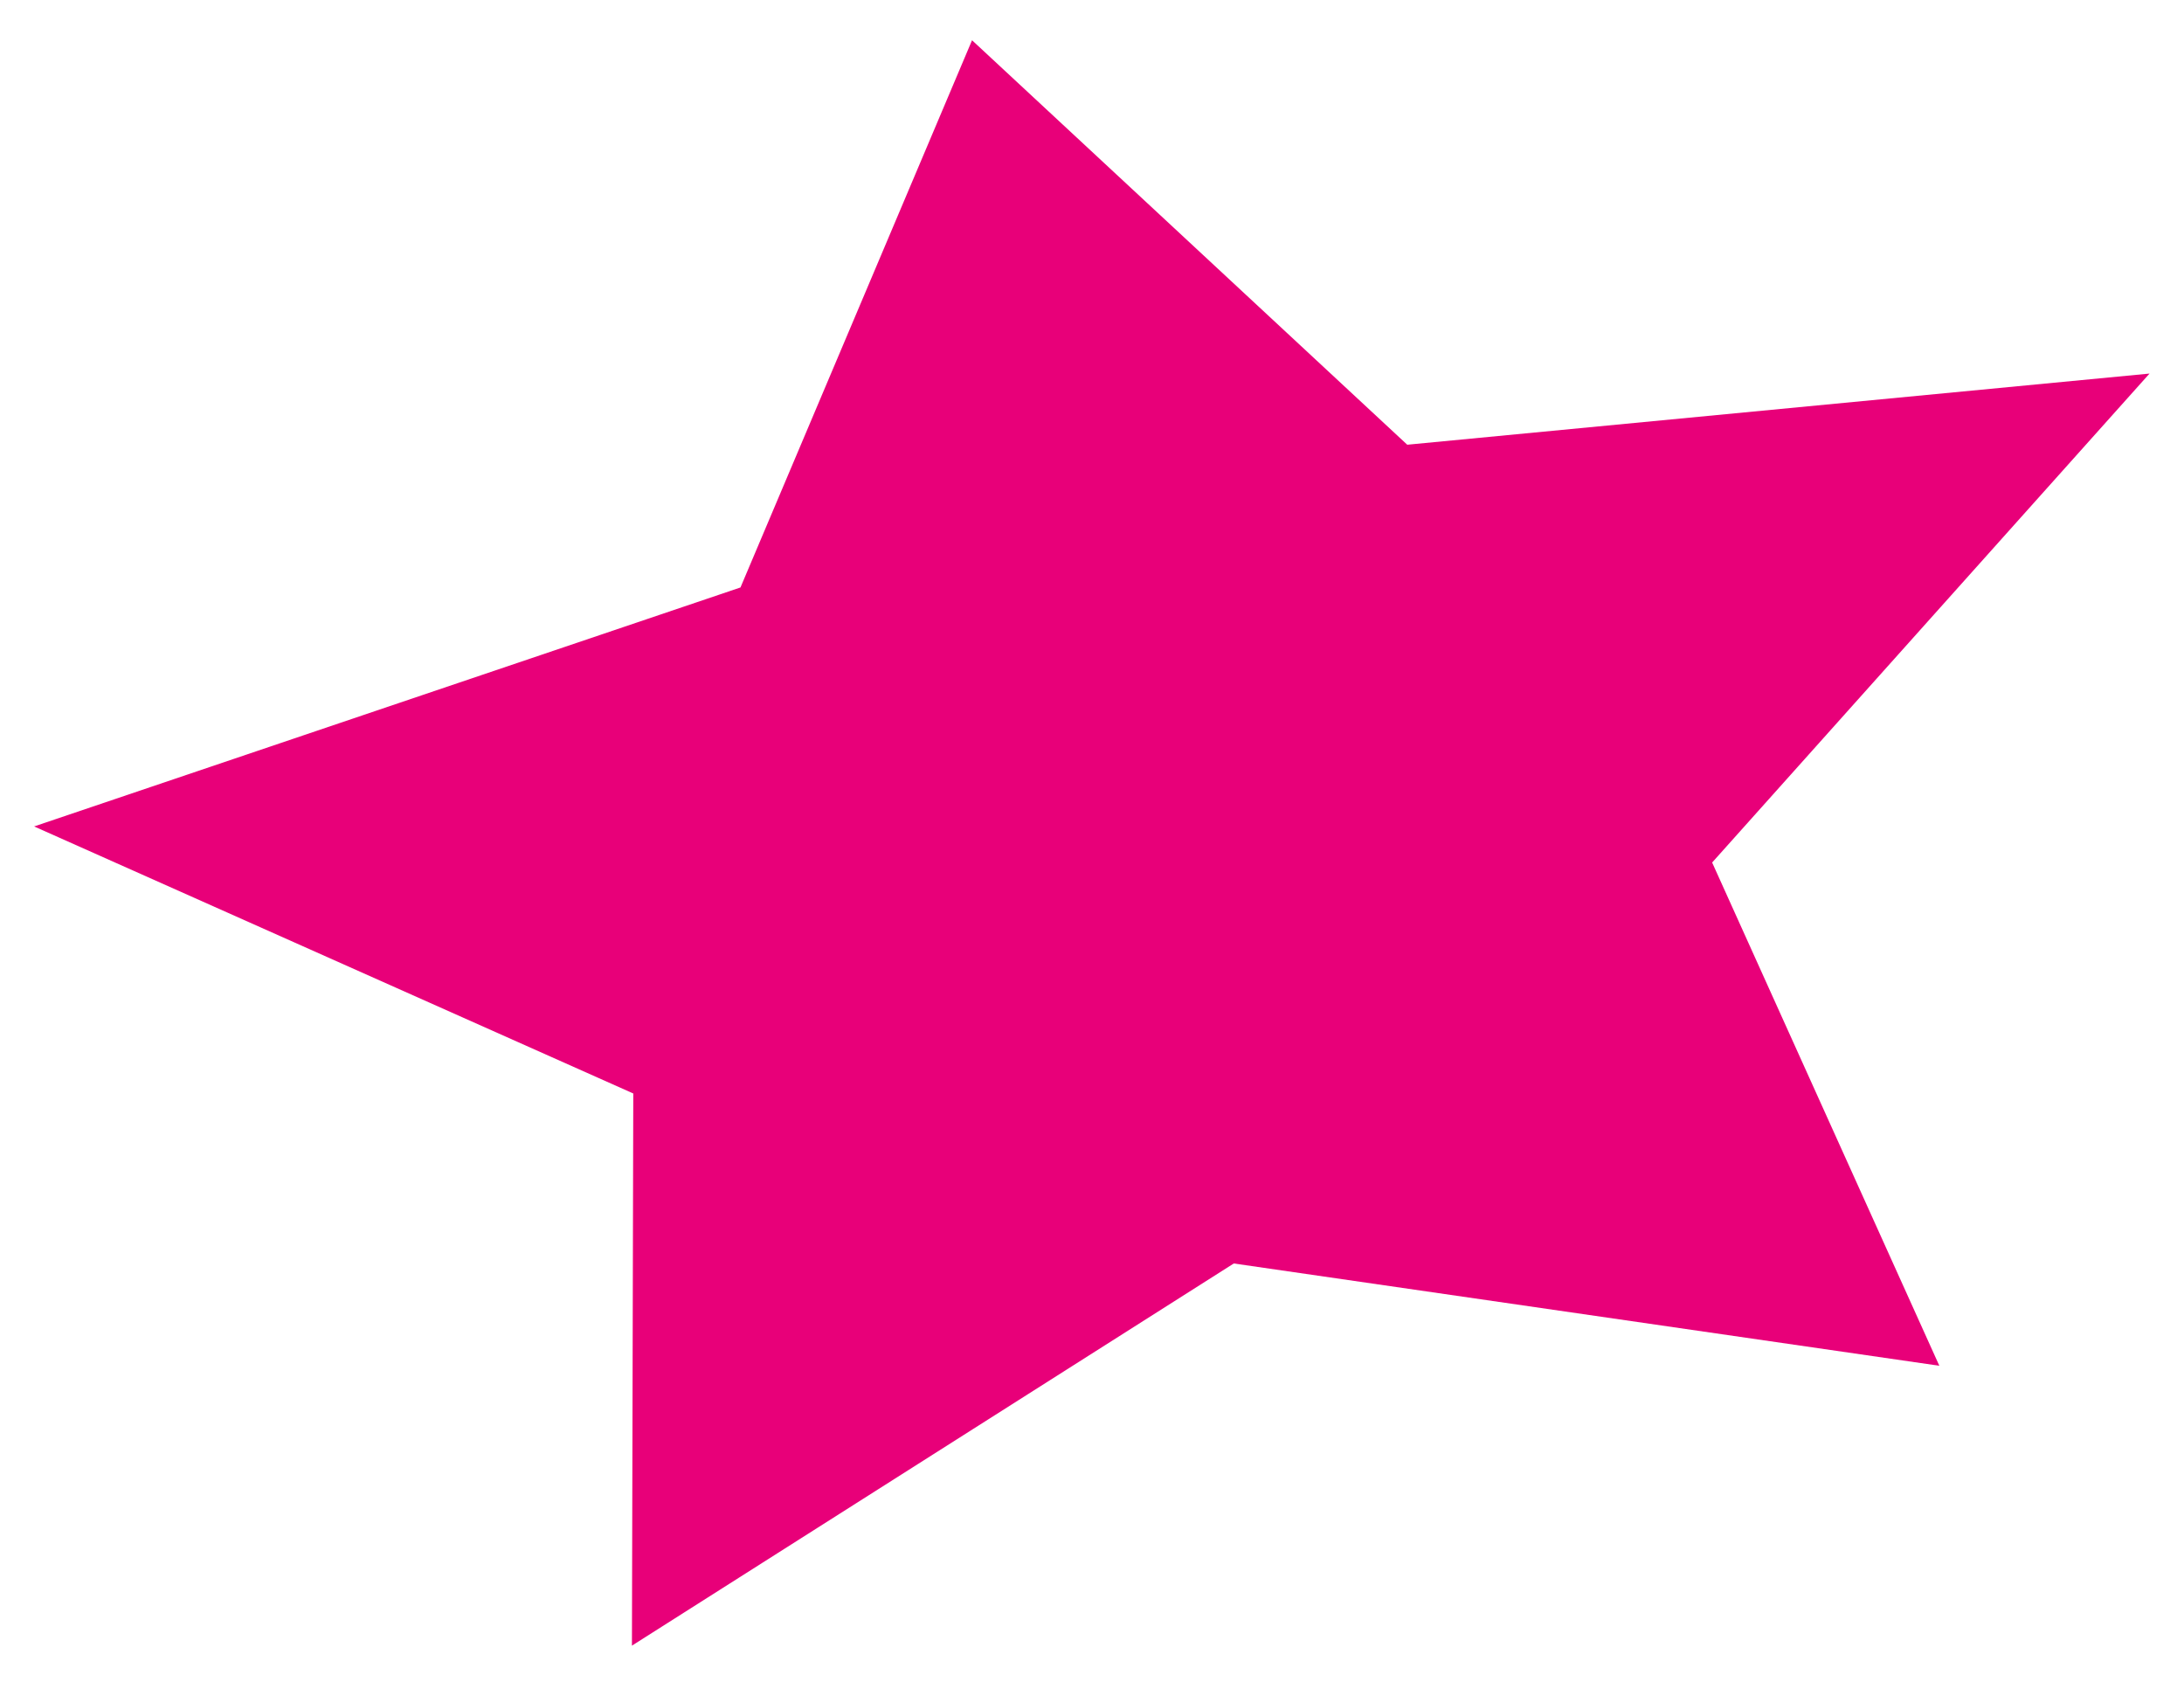
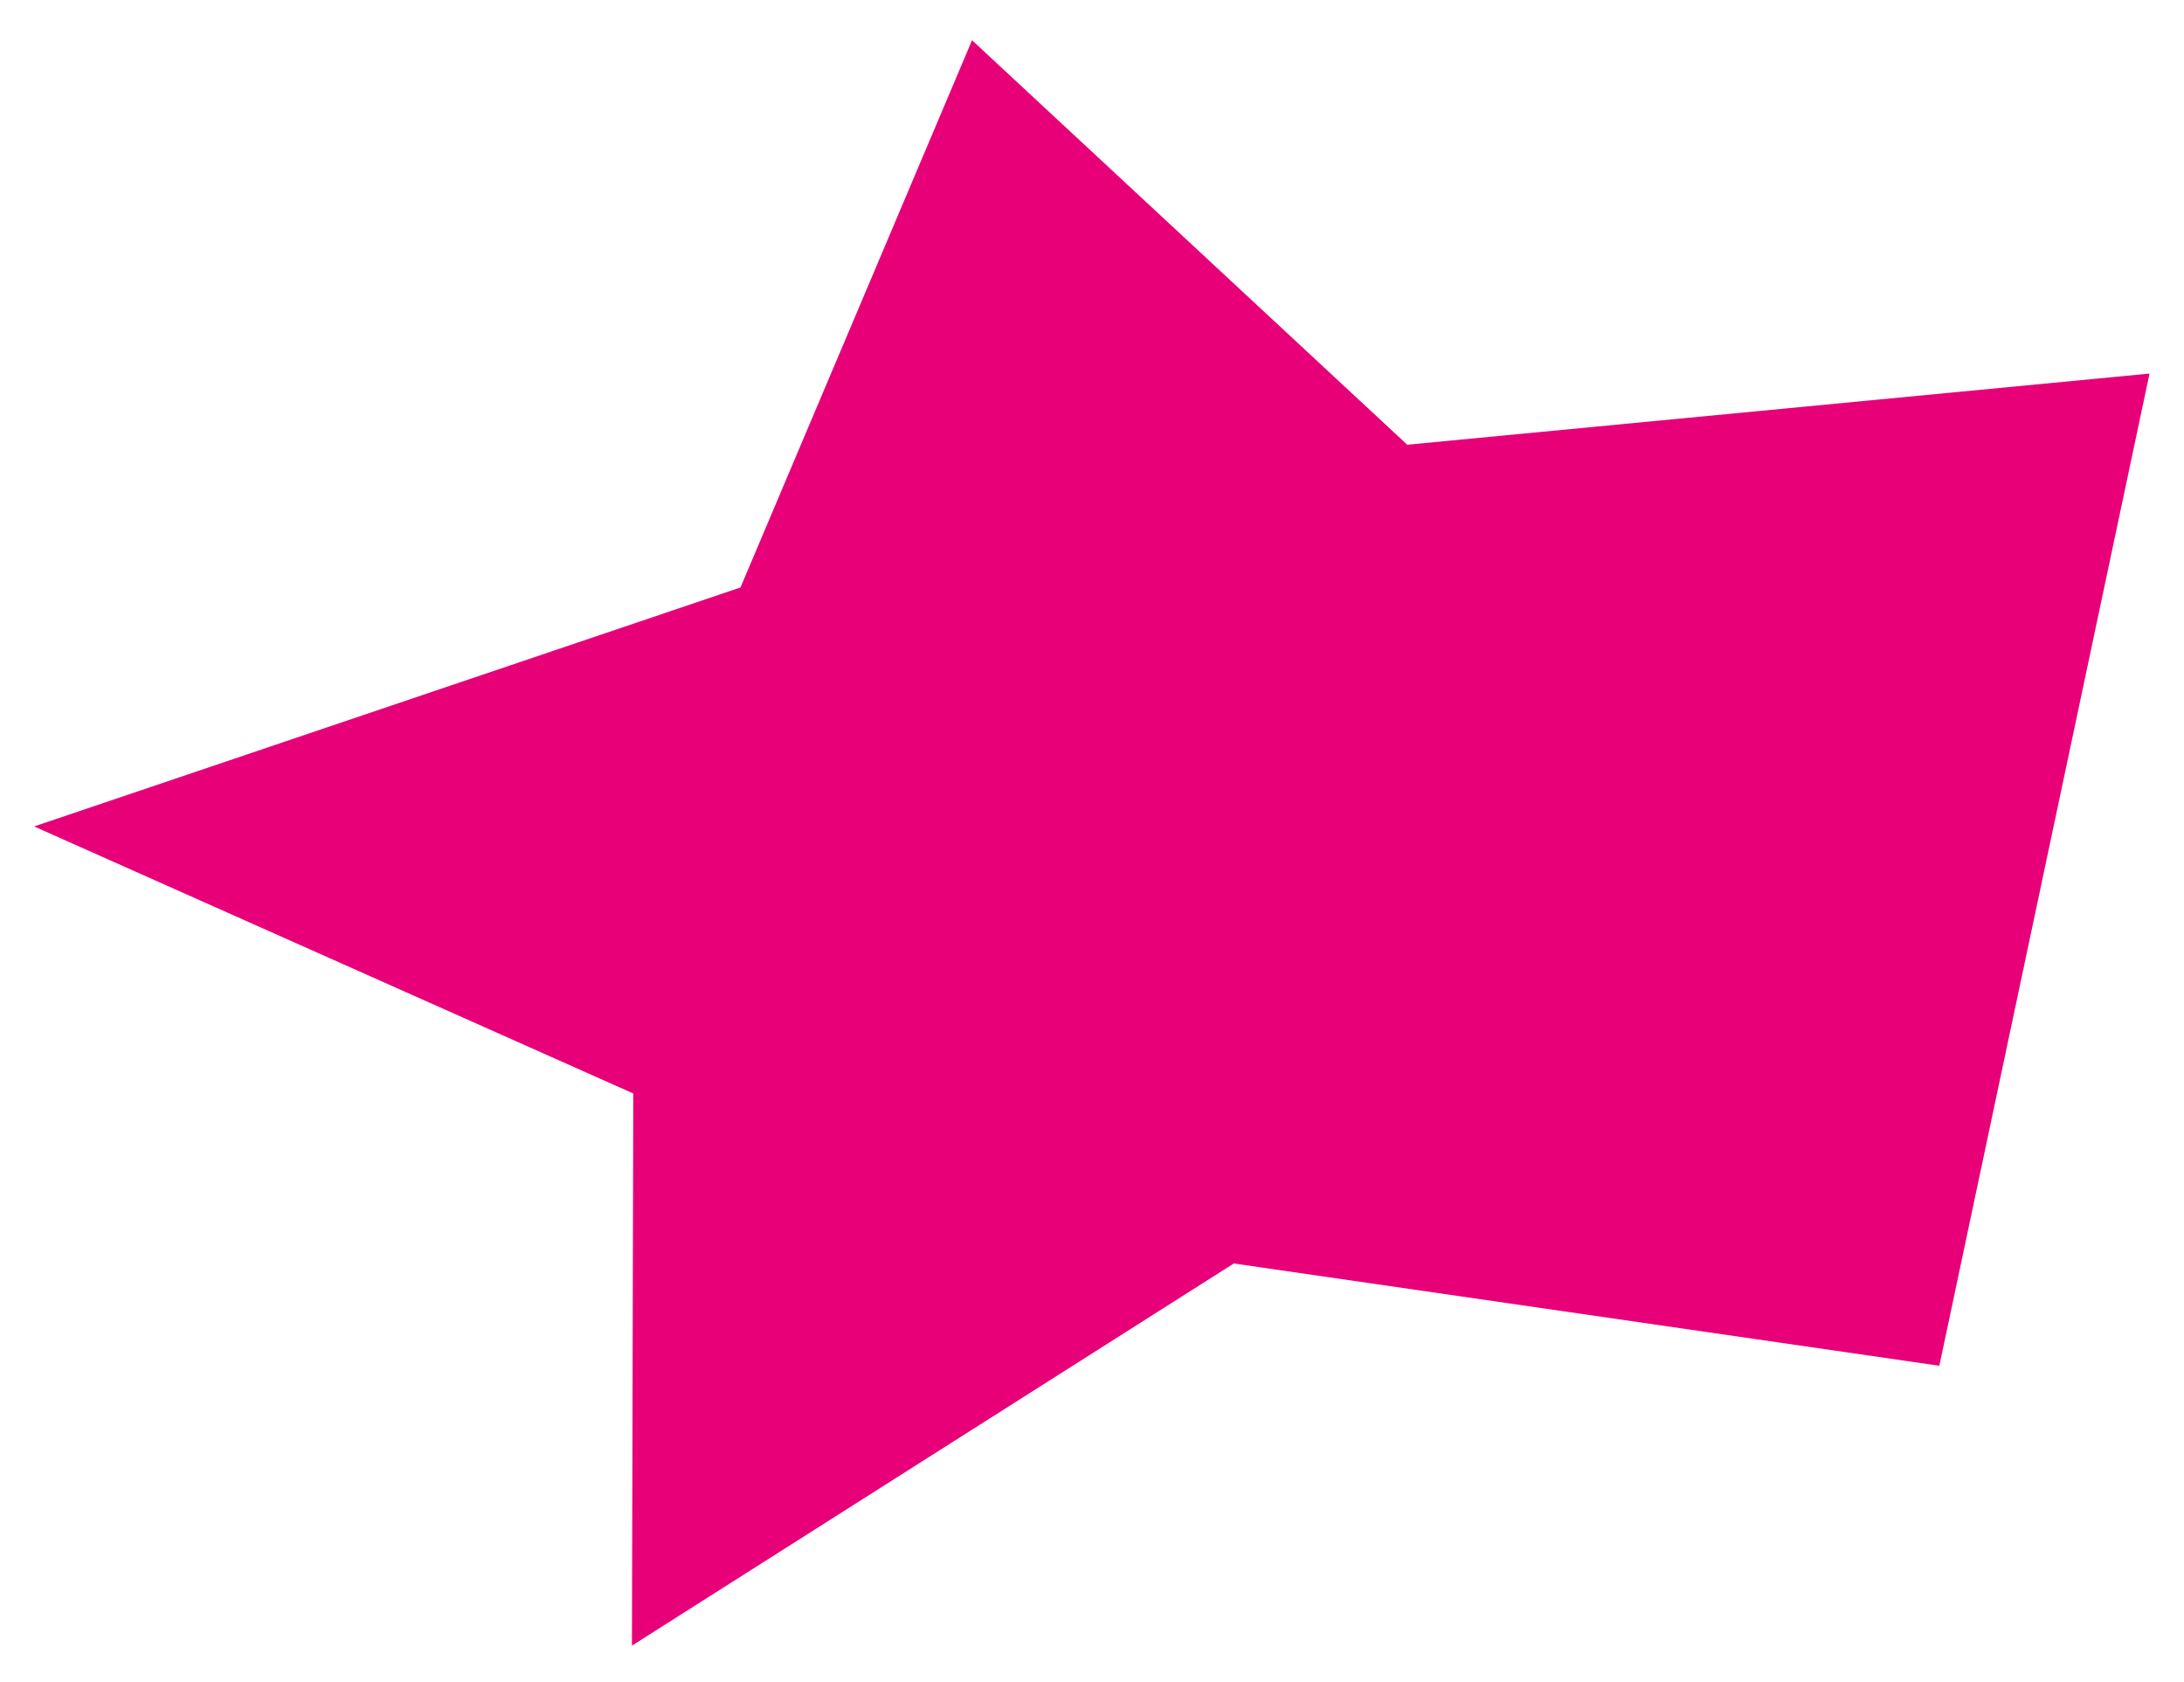
<svg xmlns="http://www.w3.org/2000/svg" width="265" height="204" viewBox="0 0 265 204" fill="none">
  <g filter="url(#filter0_d_126_132)">
-     <path d="M117.944 0.883L170.751 49.951L260.817 41.319L207.746 100.636L235.313 161.686L149.705 149.277L76.677 195.639L76.84 128.654L4.139 96.258L89.847 67.267L117.944 0.883Z" fill="#E80079" />
+     <path d="M117.944 0.883L170.751 49.951L260.817 41.319L235.313 161.686L149.705 149.277L76.677 195.639L76.84 128.654L4.139 96.258L89.847 67.267L117.944 0.883Z" fill="#E80079" />
  </g>
  <defs>
    <filter id="filter0_d_126_132" x="0.139" y="0.883" width="264.678" height="202.757" filterUnits="userSpaceOnUse" color-interpolation-filters="sRGB">
      <feFlood flood-opacity="0" result="BackgroundImageFix" />
      <feColorMatrix in="SourceAlpha" type="matrix" values="0 0 0 0 0 0 0 0 0 0 0 0 0 0 0 0 0 0 127 0" result="hardAlpha" />
      <feOffset dy="4" />
      <feGaussianBlur stdDeviation="2" />
      <feComposite in2="hardAlpha" operator="out" />
      <feColorMatrix type="matrix" values="0 0 0 0 0 0 0 0 0 0.852 0 0 0 0 0.136 0 0 0 0.79 0" />
      <feBlend mode="normal" in2="BackgroundImageFix" result="effect1_dropShadow_126_132" />
      <feBlend mode="normal" in="SourceGraphic" in2="effect1_dropShadow_126_132" result="shape" />
    </filter>
  </defs>
</svg>